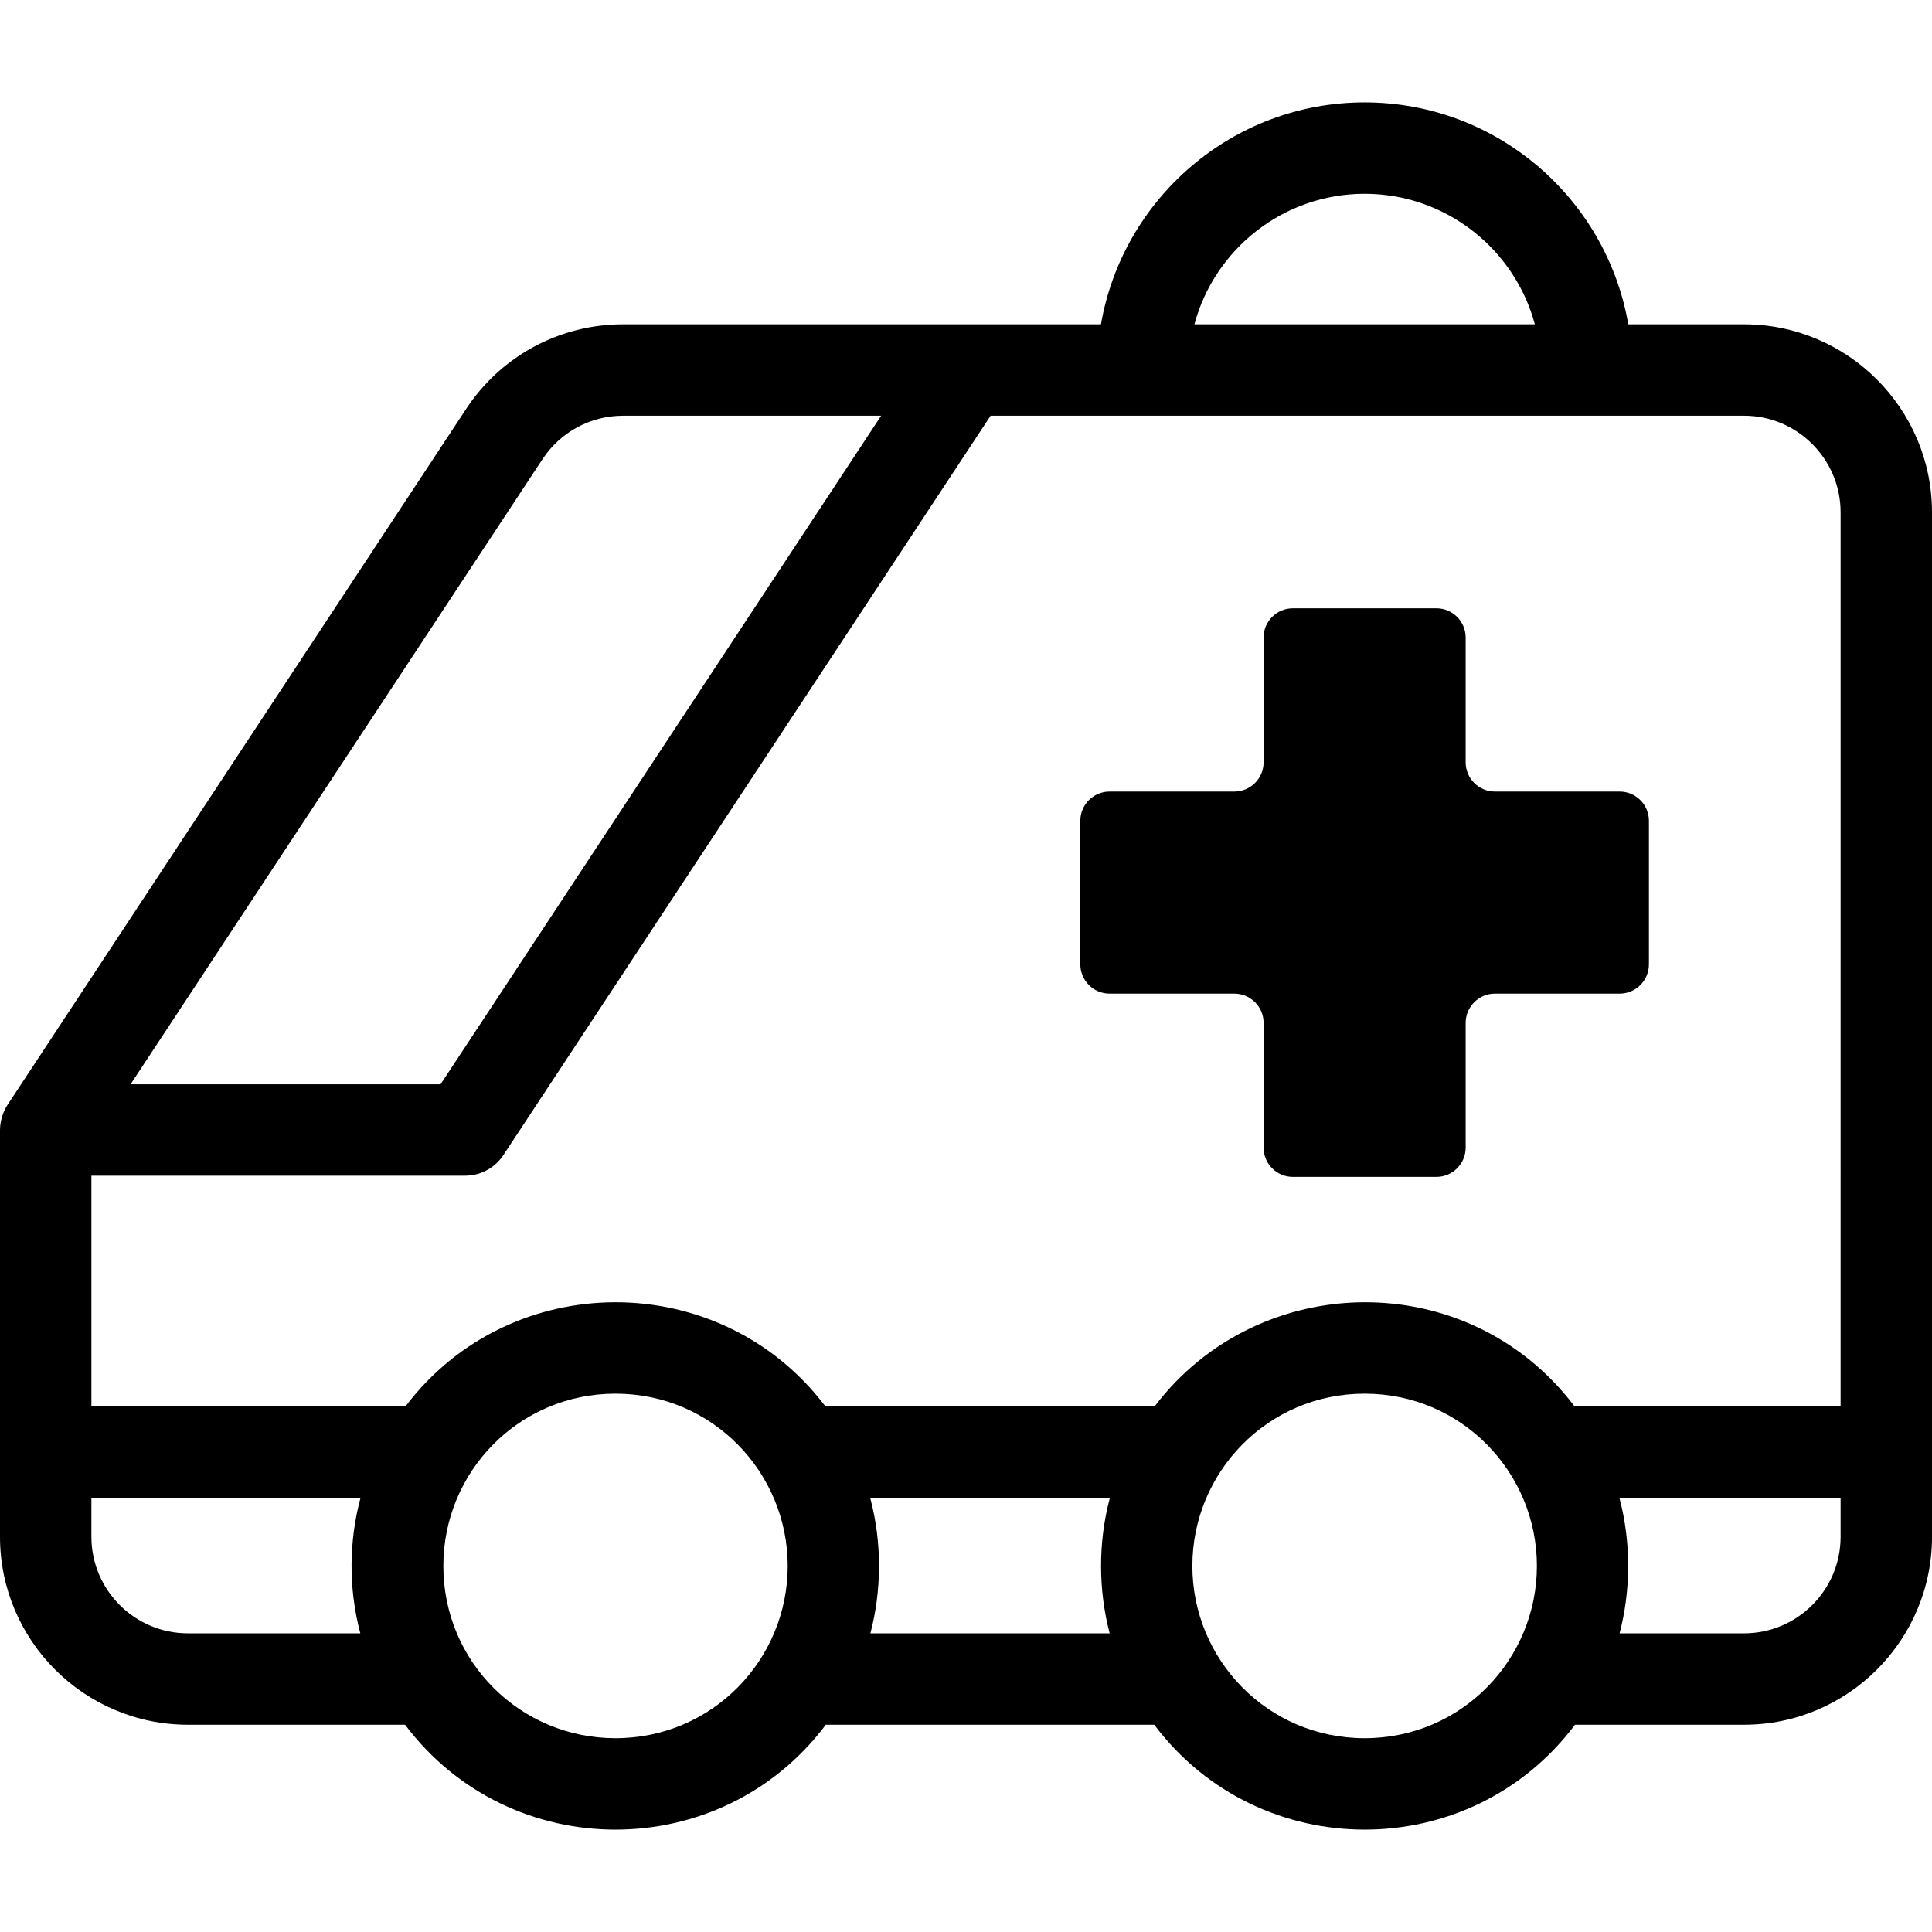
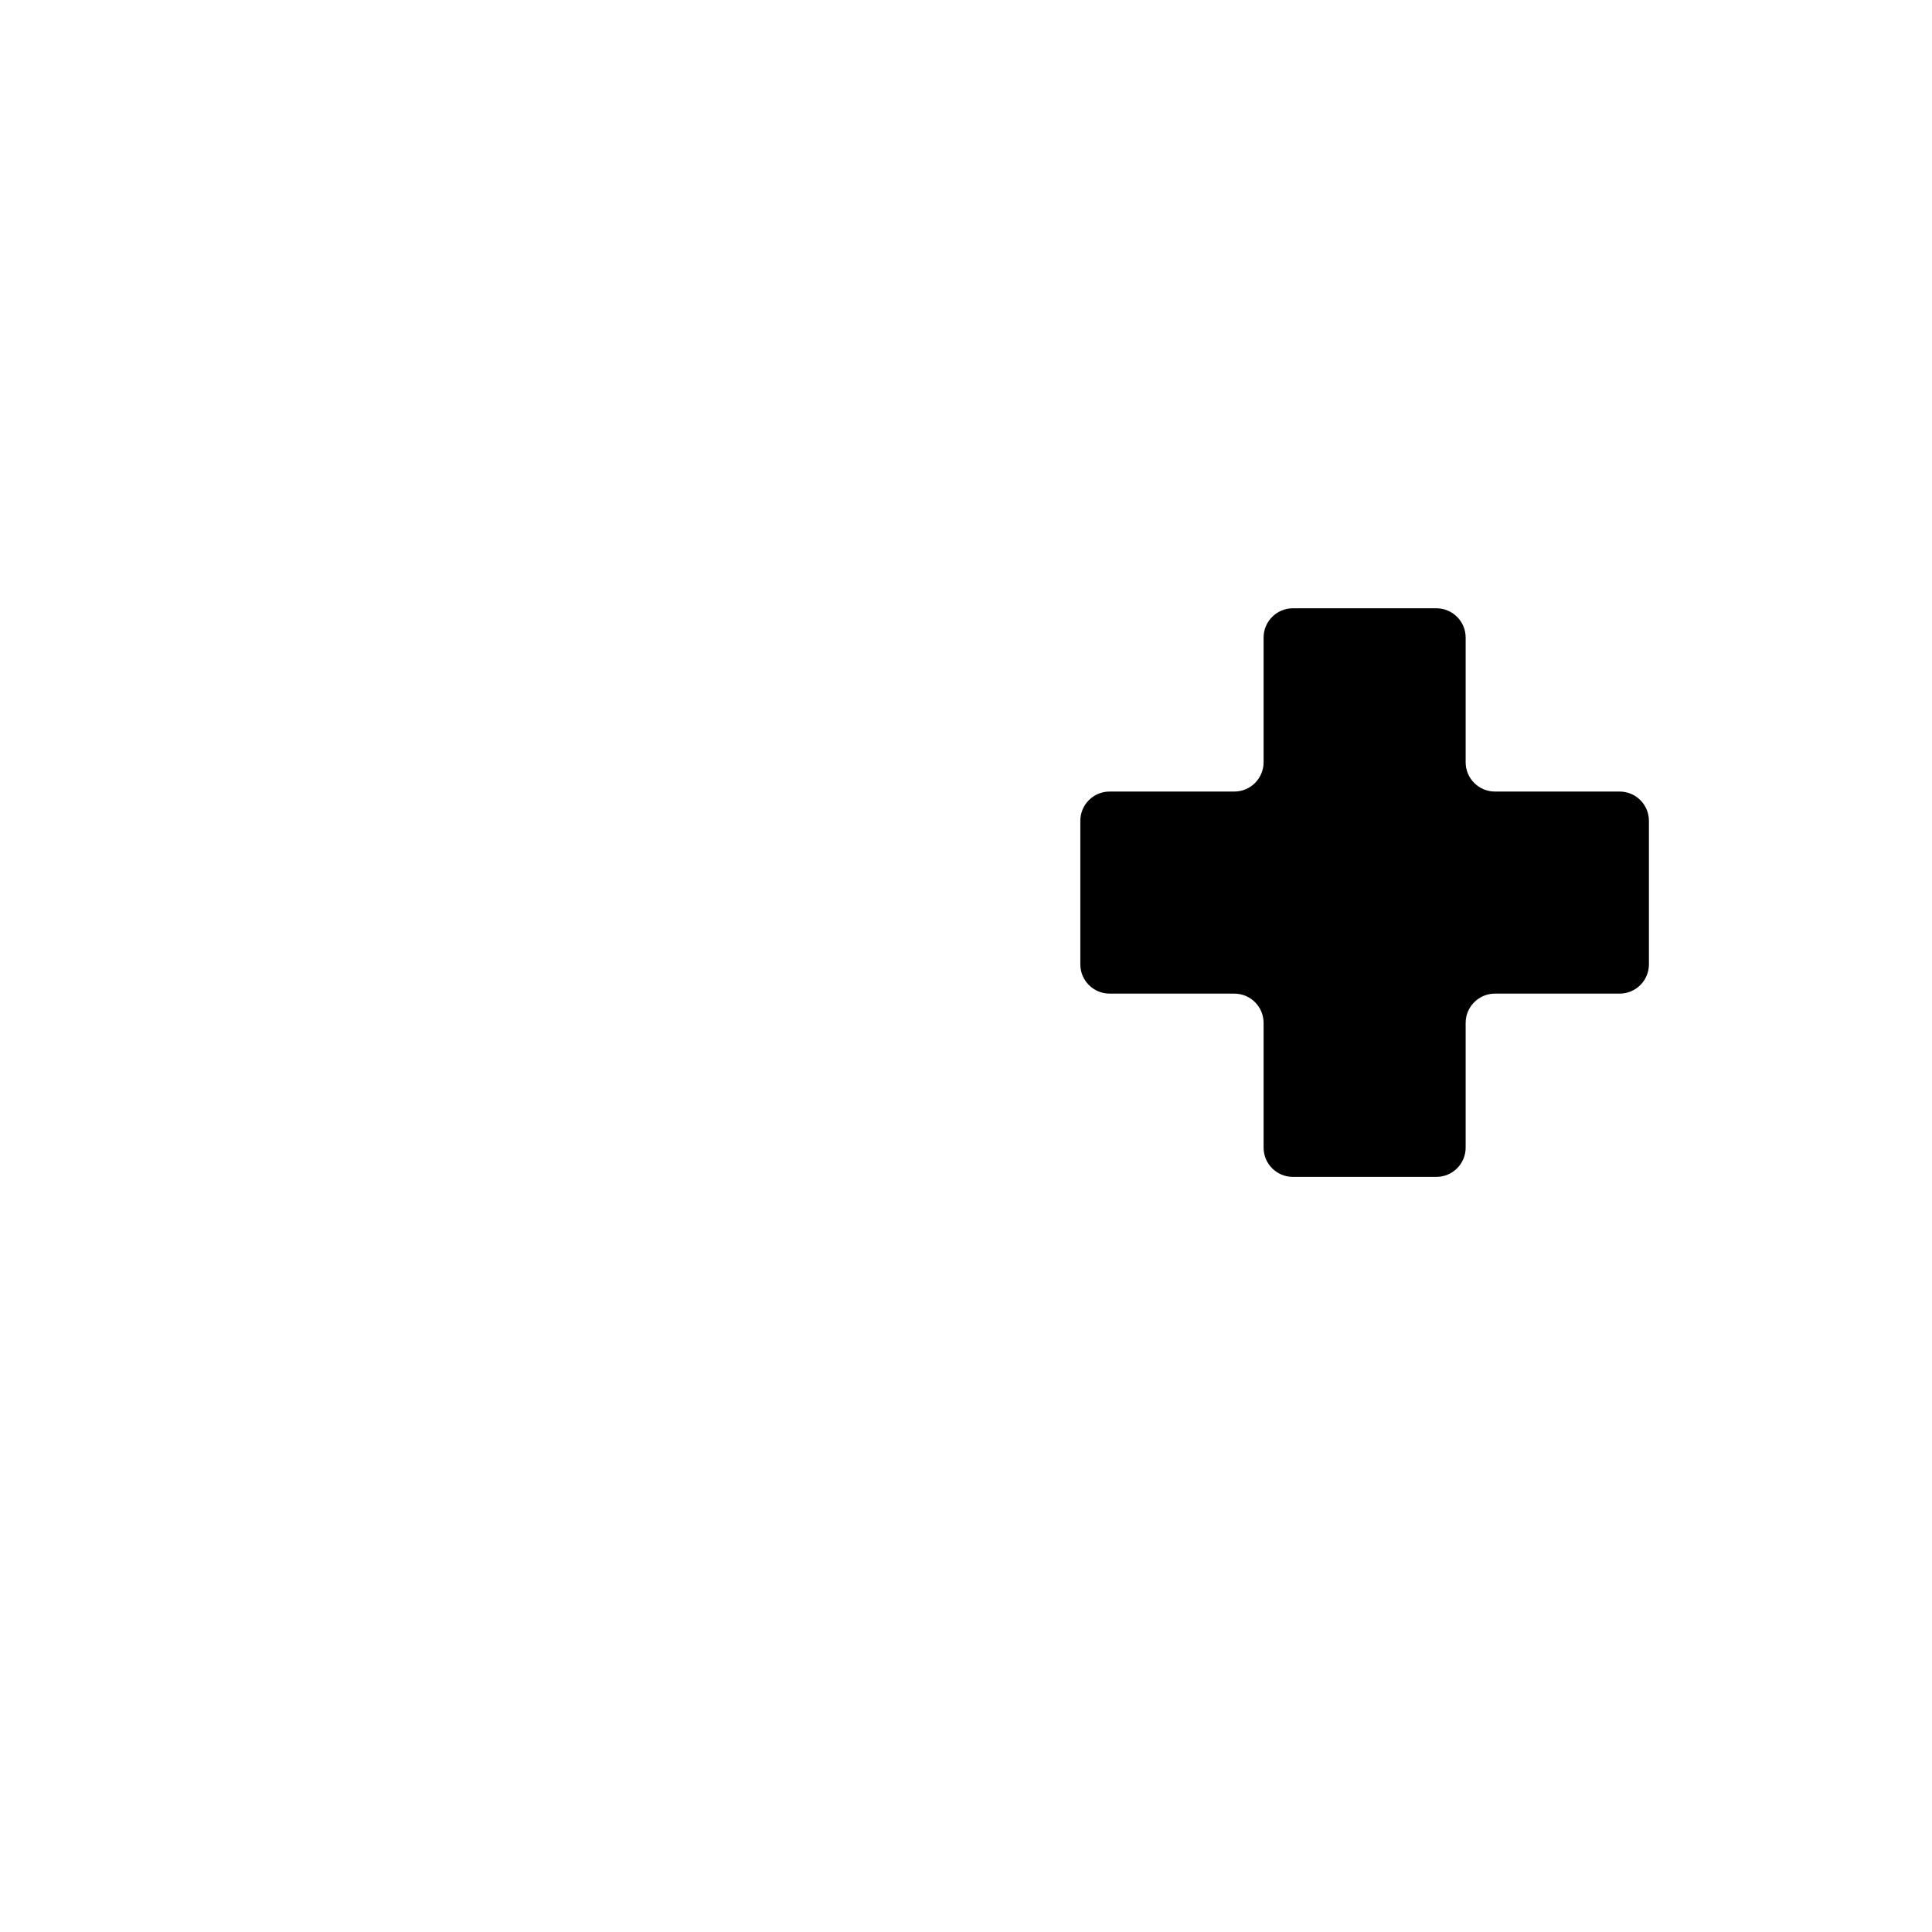
<svg xmlns="http://www.w3.org/2000/svg" fill="#000000" height="800px" width="800px" version="1.1" id="Layer_1" viewBox="0 0 512 512" xml:space="preserve">
  <g>
    <g>
      <g>
        <path d="M429.22,209.769h-33.046c-4.286,0-7.759-3.474-7.759-7.759v-33.046c0-4.286-3.475-7.759-7.761-7.759h-38.029     c-4.286,0-7.759,3.474-7.759,7.759v33.046c0,4.286-3.475,7.759-7.761,7.759h-33.046c-4.286,0-7.761,3.475-7.761,7.761v38.029     c0,4.286,3.475,7.761,7.761,7.761h33.046c4.286,0,7.761,3.475,7.761,7.761v33.046c0,4.286,3.475,7.761,7.759,7.761h38.029     c4.286,0,7.761-3.475,7.761-7.761v-33.046c0-4.286,3.475-7.761,7.759-7.761h33.046c4.286,0,7.761-3.474,7.761-7.761V217.53     C436.981,213.244,433.506,209.769,429.22,209.769z" />
-         <path d="M462.197,85.949H431.51c-5.767-33.356-34.892-58.815-69.871-58.815c-34.979,0-64.106,25.459-69.872,58.815h-126.64     c-0.003,0-0.005,0-0.008,0c-16.796,0.005-32.337,8.379-41.574,22.403c-6.093,9.248-115.969,175.975-121.548,184.44     C0.688,294.779,0,297.323,0,299.462c0,10.354,0,97,0,107.806c0,27.46,22.341,49.801,49.803,49.801h57.548     c27.836,37.039,83.634,37.088,111.498,0h87.035c27.857,37.028,83.629,37.099,111.507,0h44.807     c27.462,0,49.803-22.34,49.803-49.801c0-12.539,0-254.224,0-271.566c0-0.006,0-0.013,0-0.019     C511.955,108.259,489.614,85.949,462.197,85.949z M361.64,51.356c21.564,0,39.764,14.692,45.11,34.593h-90.224     C321.875,66.049,340.074,51.356,361.64,51.356z M143.778,121.675c4.746-7.202,12.731-11.502,21.358-11.502h68.378     l-116.76,177.171H34.601C40.715,278.067,137.364,131.408,143.778,121.675z M95.49,432.847H49.803     c-14.104,0-25.581-11.475-25.581-25.579V397.11h71.275C92.52,408.275,92.265,420.747,95.49,432.847z M163.098,460.638     c-25.198,0-45.592-20.214-45.608-45.616c-0.013-25.036,20.043-45.687,45.608-45.687c25.834,0,45.651,20.993,45.651,45.651     C208.749,439.768,188.837,460.638,163.098,460.638z M294.075,432.847h-63.413c2.949-11.183,3.146-23.795-0.008-35.736h63.429     C290.97,408.918,291.091,421.506,294.075,432.847z M361.641,460.638c-25.815,0-45.651-20.936-45.651-45.651     c0-24.741,19.875-45.651,45.651-45.651c25.789,0,45.651,20.959,45.651,45.651C407.293,439.689,387.453,460.638,361.641,460.638z      M462.197,432.847H429.2c2.907-11.007,3.168-23.741-0.002-35.736h58.578v10.157h0.002     C487.778,421.372,476.301,432.847,462.197,432.847z M487.778,372.613h-70.568c-28.274-37.22-83.681-36.104-111.15,0h-87.388     c-27.887-36.739-83.348-36.59-111.142,0H24.222v-61.047h99.054c4.071,0,7.872-2.046,10.114-5.447l129.133-195.948     c18.687,0,172.228,0,199.672,0c14.083,0,25.56,11.462,25.582,25.55V372.613z" />
      </g>
    </g>
  </g>
</svg>